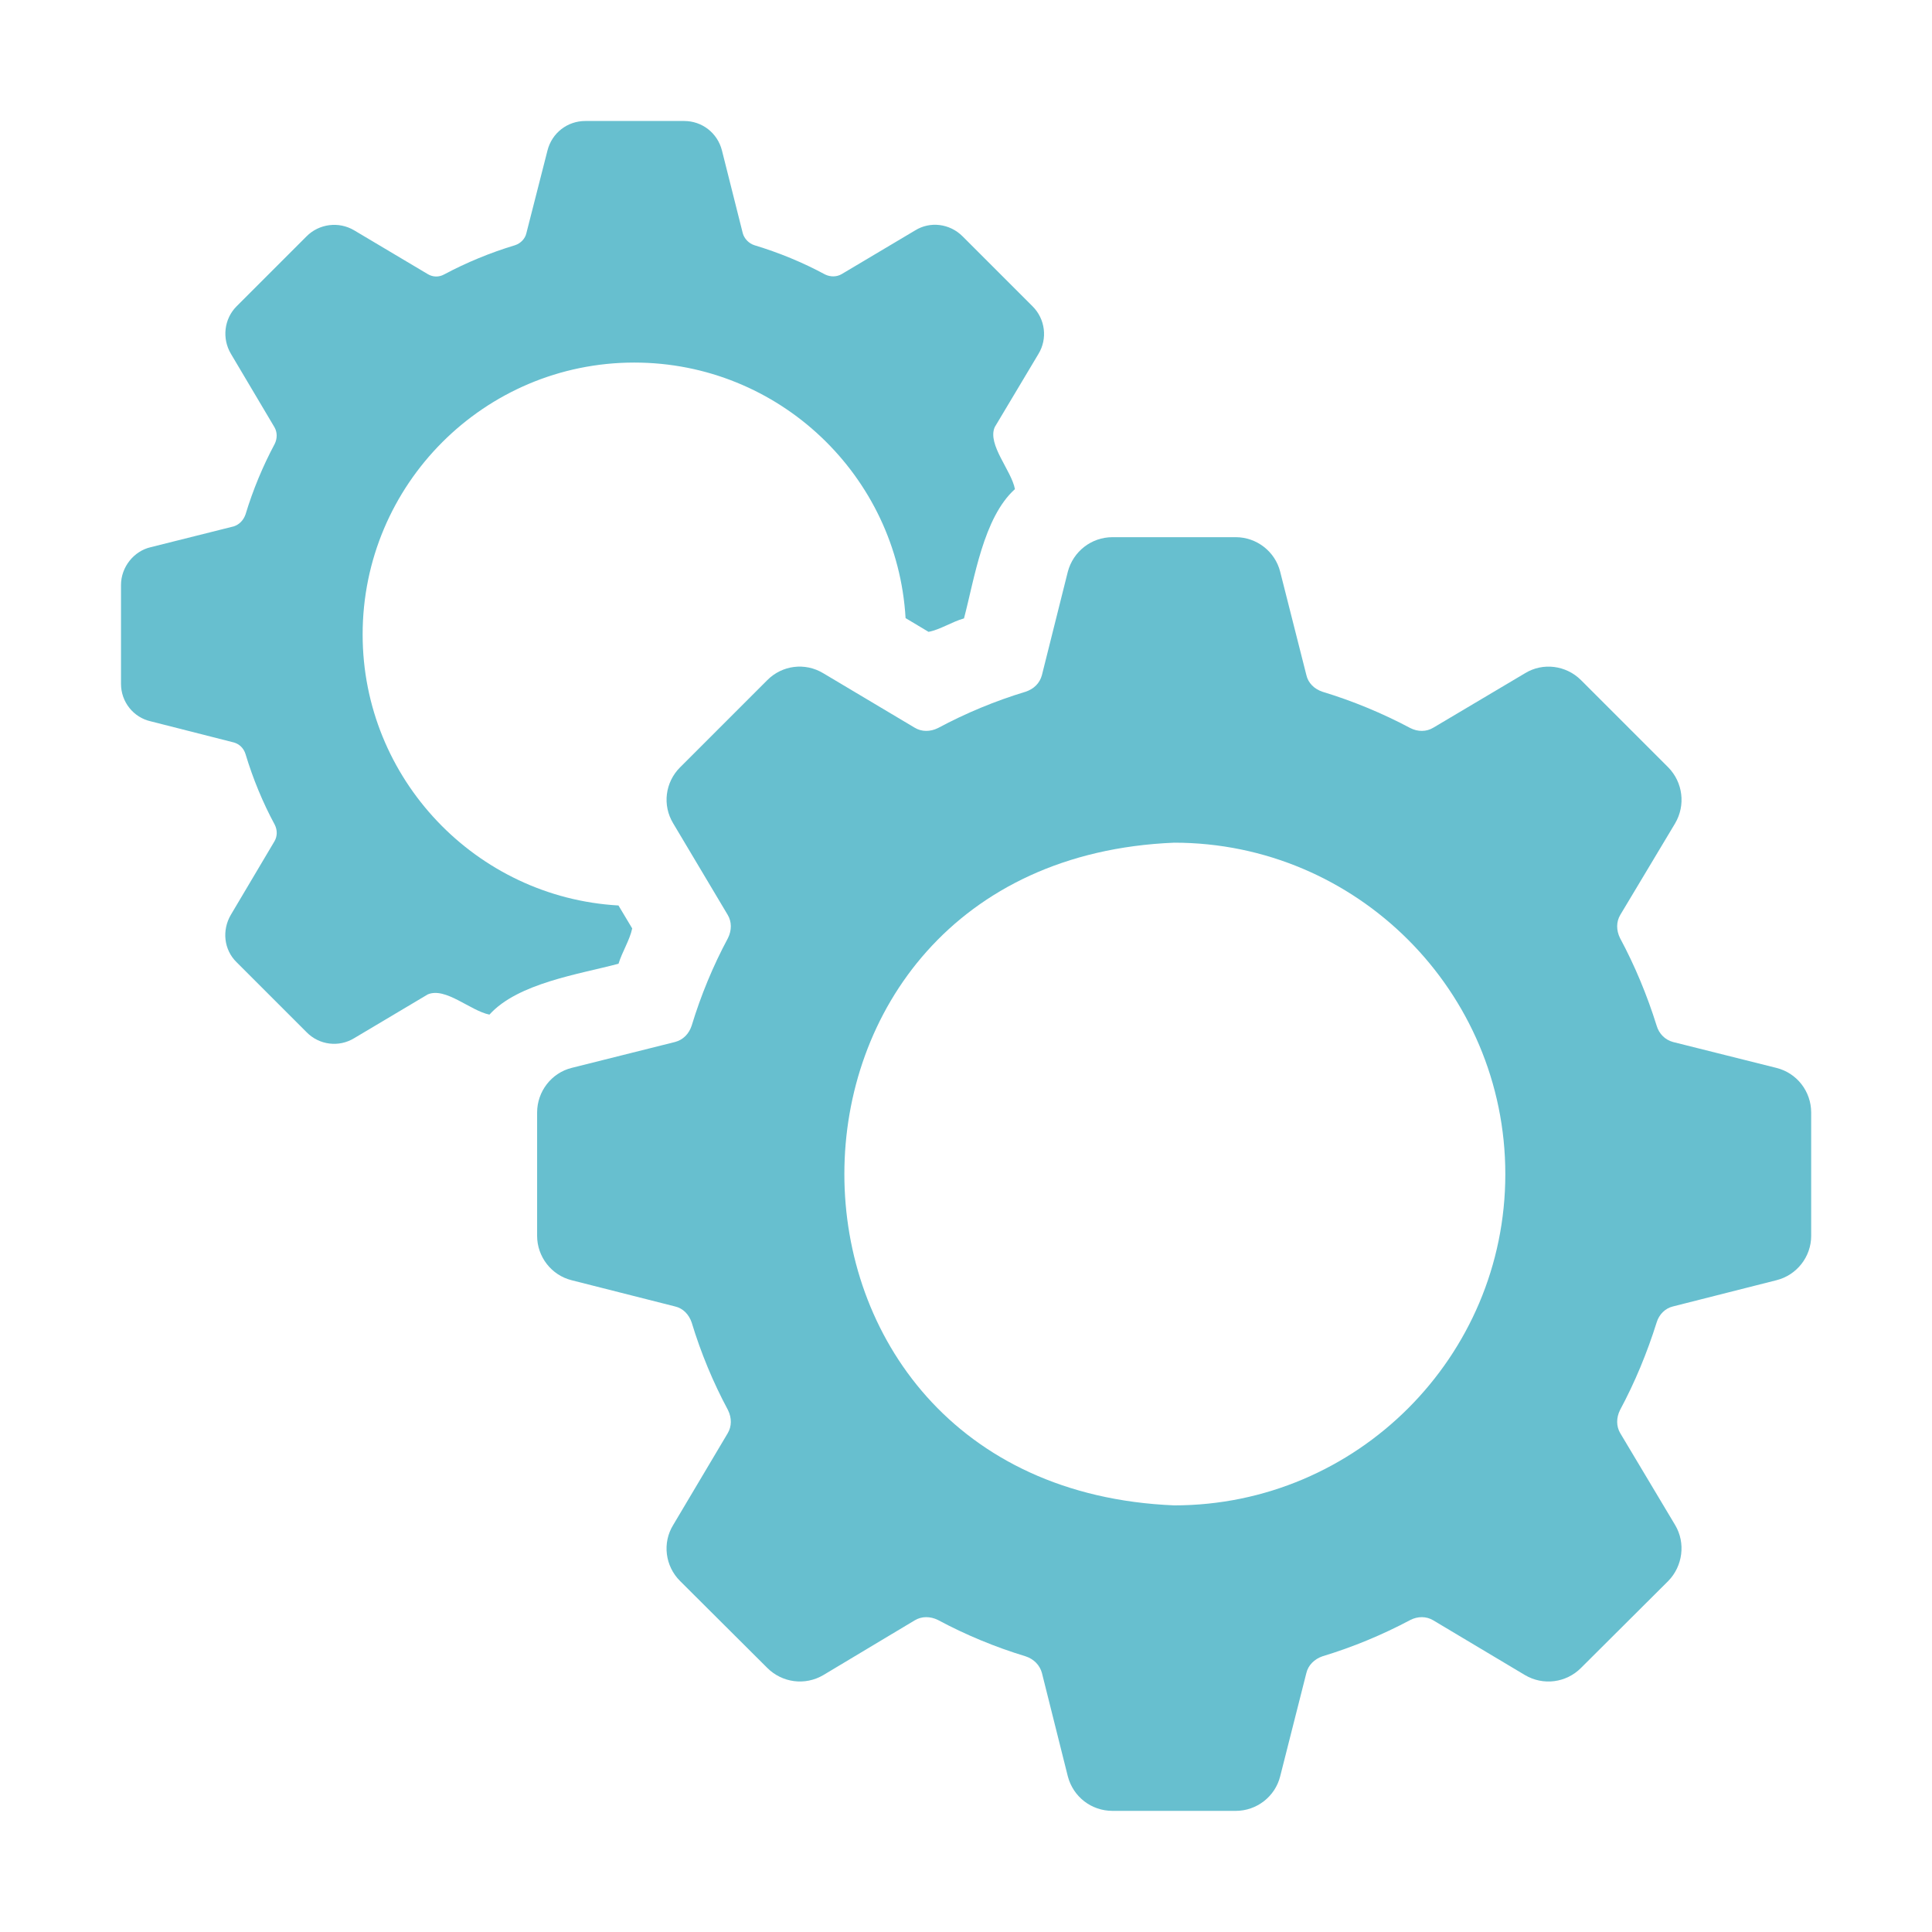
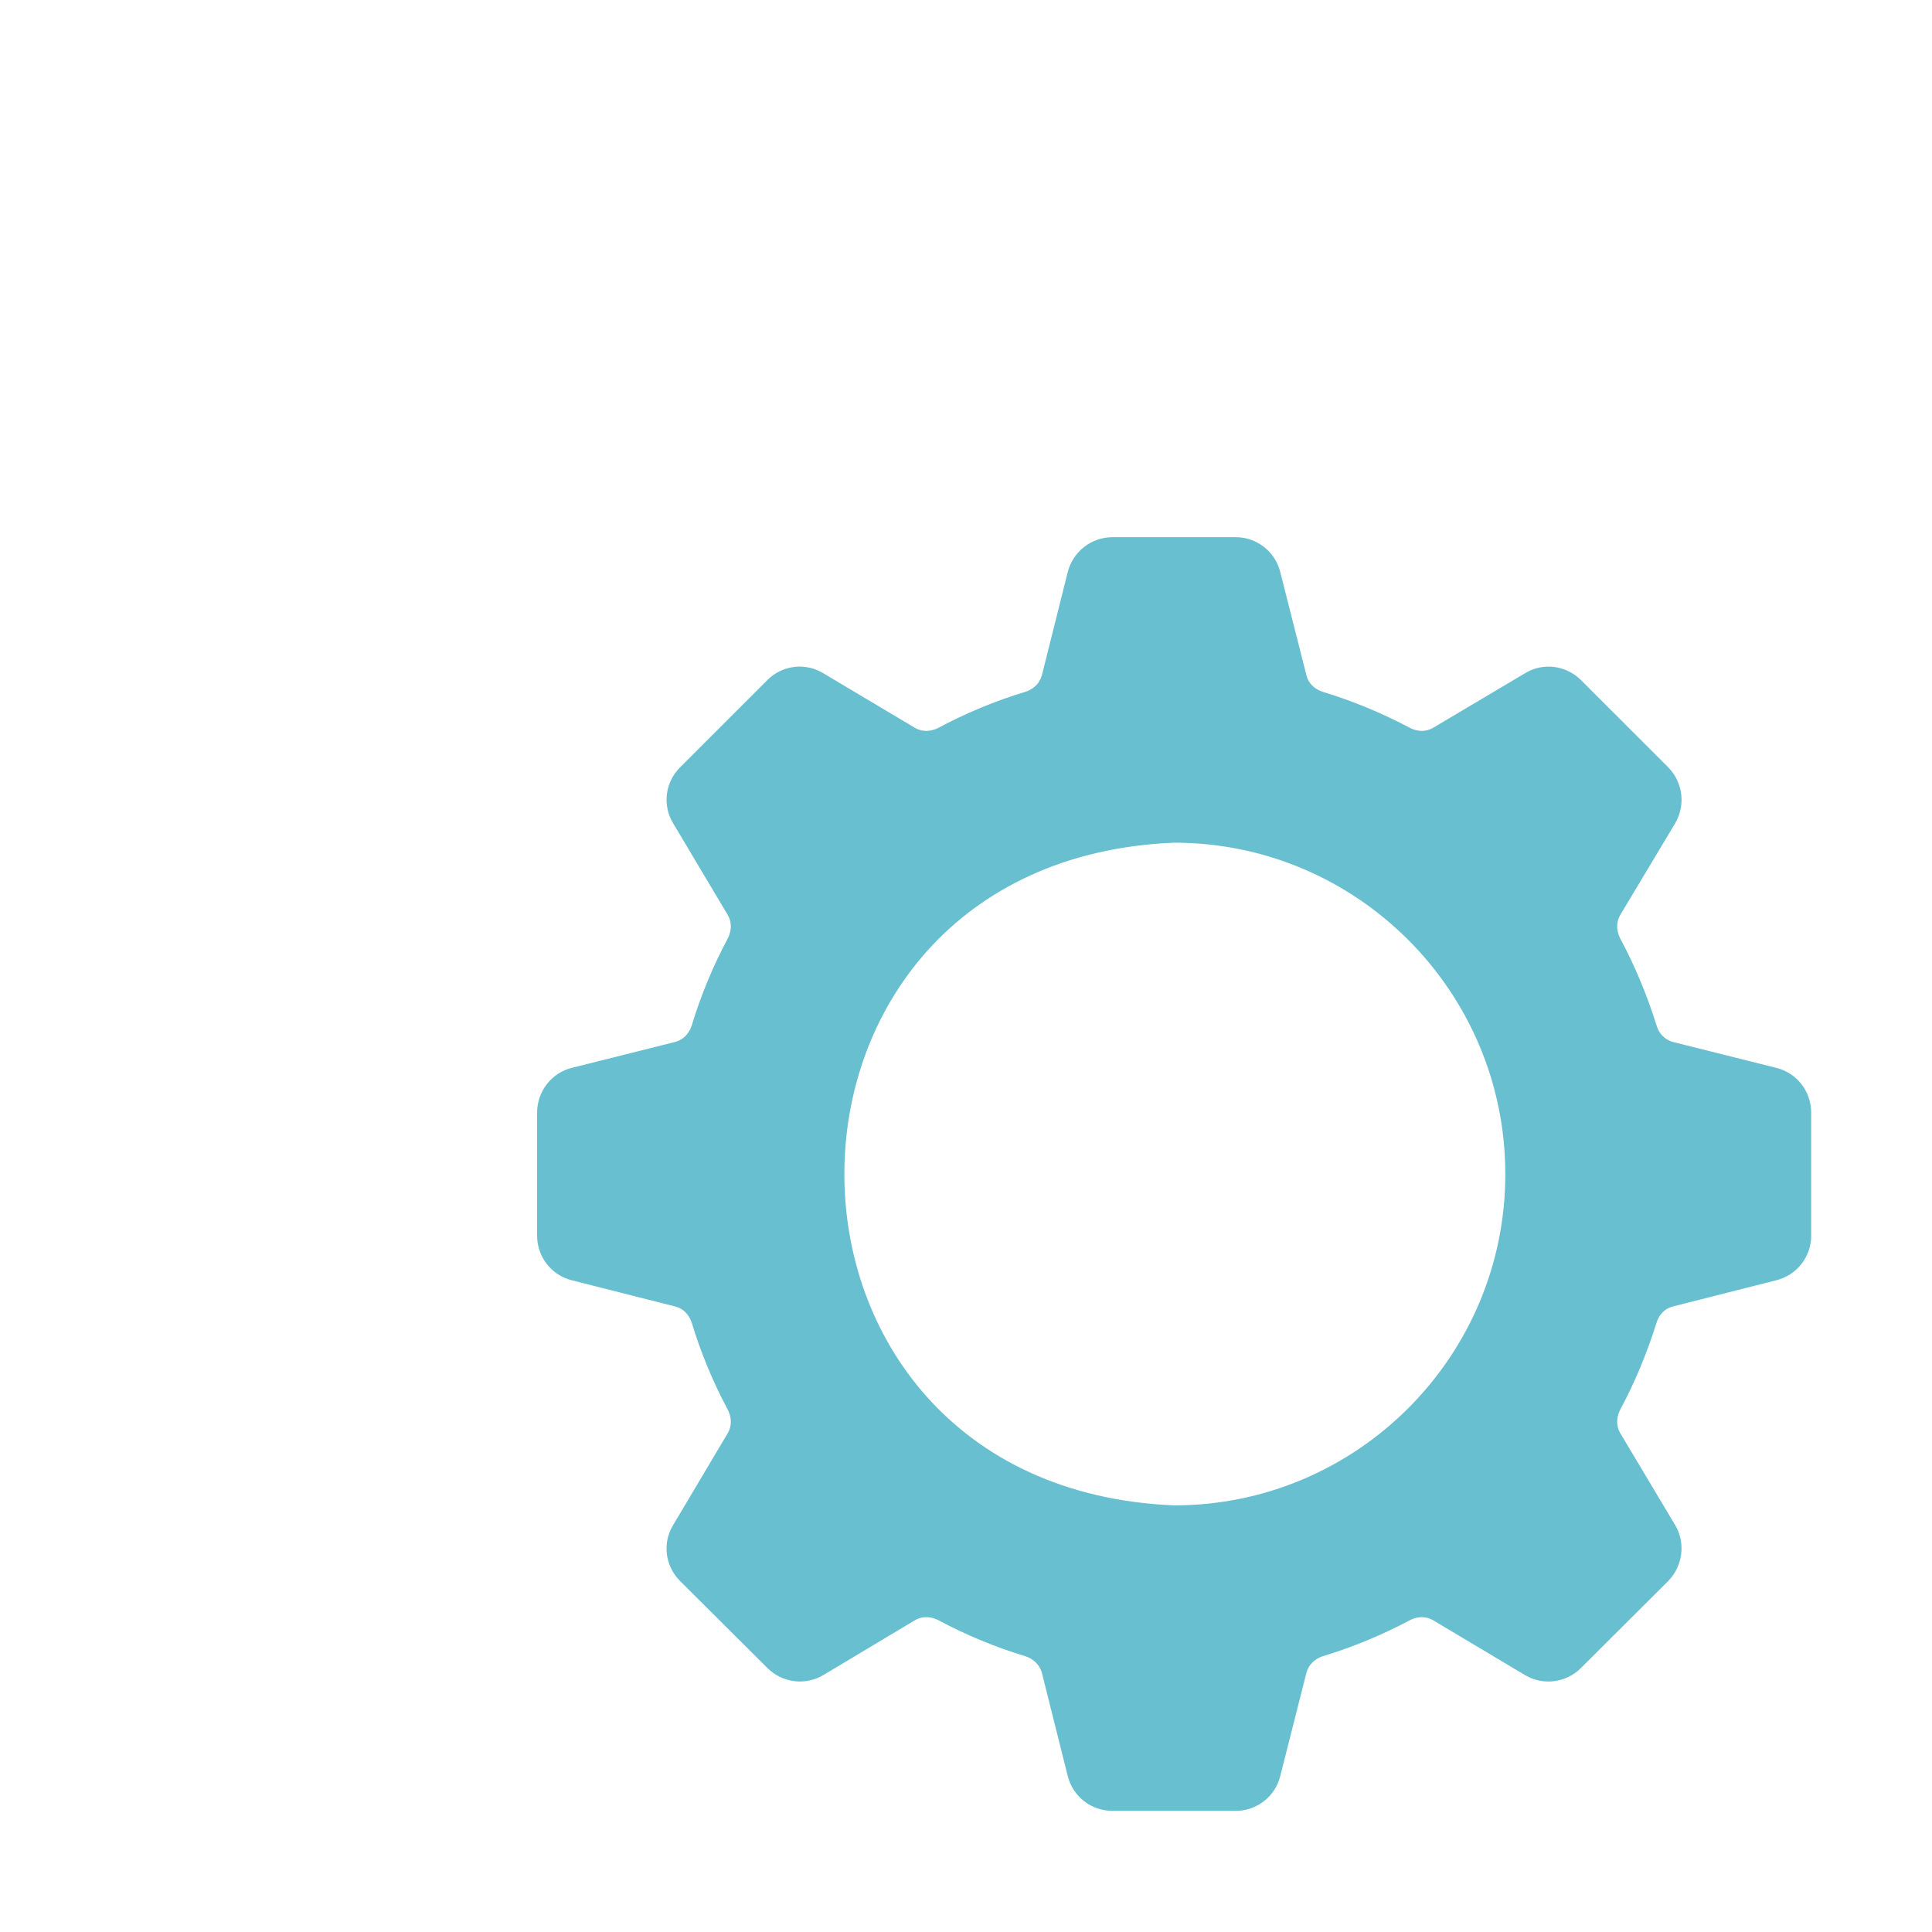
<svg xmlns="http://www.w3.org/2000/svg" width="1200pt" height="1200pt" version="1.1" viewBox="0 0 1200 1200">
  <path d="m1103.3 663.28-64.172-16.078c-4.828-1.312-8.672-5.016-10.172-10.172-5.906-18.891-13.5-37.172-22.734-54.375-2.391-4.828-2.391-10.172 0.188-14.438l34.031-56.812c6.656-11.297 4.828-25.547-4.266-34.781l-54.188-54.188c-9.234-9.234-23.672-11.109-34.781-4.266l-57 33.844c-4.266 2.578-9.609 2.578-14.25 0.188-17.391-9.234-35.719-16.828-54.562-22.547-5.016-1.688-8.859-5.344-9.984-10.359l-16.266-64.172c-3.141-12.562-14.625-21.469-27.562-21.469h-76.594c-13.125 0-24.422 8.859-27.75 21.469l-16.078 64.172c-1.312 5.016-5.016 8.672-10.172 10.359-18.891 5.719-37.172 13.312-54.375 22.547-4.828 2.391-10.172 2.391-14.438-0.188l-56.812-33.844c-11.297-6.844-25.547-5.016-34.781 4.266l-54.188 54.188c-9.234 9.234-11.109 23.484-4.266 34.781l33.844 56.812c2.578 4.266 2.578 9.609 0.188 14.438-9.234 17.203-16.828 35.531-22.547 54.375-1.688 5.156-5.344 8.859-10.359 10.172l-64.172 16.078c-12.562 3.141-21.469 14.625-21.469 27.75v76.594c0 12.938 8.859 24.422 21.469 27.562l64.172 16.266c5.016 1.125 8.672 5.016 10.359 9.984 5.719 18.891 13.312 37.172 22.547 54.375 2.391 4.828 2.391 10.172-0.188 14.438l-33.844 56.953c-6.844 11.109-5.016 25.547 4.266 34.781l54.188 54c9.234 9.234 23.484 11.109 34.781 4.453l56.812-34.031c4.266-2.578 9.609-2.578 14.438-0.188 17.203 9.234 35.531 16.828 54.375 22.547 5.203 1.688 8.859 5.531 10.172 10.359l16.078 64.172c3.328 12.75 14.625 21.469 27.75 21.469h76.594c12.938 0 24.422-8.859 27.562-21.469l16.266-64.172c1.125-4.828 5.016-8.672 9.984-10.359 18.891-5.719 37.172-13.312 54.562-22.547 4.641-2.391 9.984-2.391 14.25 0.188l57 34.031c11.297 6.656 25.547 4.828 34.781-4.453l54.188-54c9.047-9.234 10.922-23.672 4.266-34.781l-34.031-56.953c-2.578-4.266-2.578-9.609-0.188-14.438 9.234-17.203 16.828-35.531 22.734-54.375 1.5-5.016 5.344-8.859 10.172-9.984l64.172-16.266c12.75-3.141 21.656-14.625 21.656-27.562v-76.594c0-13.125-8.859-24.609-21.656-27.75zm-168.32 66.047c0 113.39-92.297 205.69-205.69 205.69-273.24-11.297-273-400.4 0-411.61 113.39 0 205.69 92.297 205.69 205.87z" fill="#67bfcf" />
-   <path d="m384.14 598.69c2.25-7.406 7.031-14.812 8.531-22.031l-8.531-14.25c-88.406-5.016-158.9-78.609-158.9-168.32 0-93.234 75.656-168.89 168.71-168.89 89.906 0 163.36 70.312 168.52 158.72l14.25 8.531c7.172-1.312 14.578-6.281 22.031-8.344 6.469-24.422 12-62.625 31.641-80.297-2.109-11.531-17.25-27.609-12.562-38.484l27.188-45.516c5.719-9.422 4.266-21.656-3.703-29.578l-43.453-43.453c-7.969-7.969-20.156-9.422-29.391-3.703l-45.703 27.188c-3.141 1.828-7.031 1.828-10.359 0.188-13.688-7.406-28.5-13.5-43.828-18.141-3.516-1.125-6.281-4.078-7.219-7.406l-12.938-51.422c-2.766-10.922-12.375-18.328-23.484-18.328h-61.406c-11.109 0-20.719 7.406-23.484 18.328l-13.125 51.422c-0.75 3.328-3.516 6.281-7.031 7.406-15.375 4.641-30.141 10.734-44.016 18.141-3.328 1.828-7.031 1.688-10.172-0.188l-45.703-27.188c-9.609-5.719-21.844-4.078-29.578 3.703l-43.453 43.453c-7.781 7.781-9.234 19.969-3.516 29.578l27 45.516c1.828 3.141 1.828 7.031 0.188 10.359-7.406 13.875-13.5 28.5-18.141 43.828-1.312 3.703-3.891 6.281-7.219 7.406l-51.609 12.938c-10.547 2.391-18.516 12.375-18.516 23.484v61.406c0 11.297 7.781 20.906 18.516 23.297l51.609 13.125c3.328 0.938 6.094 3.516 7.219 7.219 4.641 15.375 10.734 30.141 18.141 43.828 1.688 3.328 1.688 7.219-0.188 10.359l-27 45.516c-5.719 9.609-4.453 21.844 3.516 29.578l43.453 43.453c7.828 8.016 20.109 9.516 29.578 3.703l45.703-27.188c11.062-4.688 26.344 10.125 38.297 12.562 17.672-19.594 55.922-25.125 80.297-31.641z" fill="#67bfcf" />
</svg>